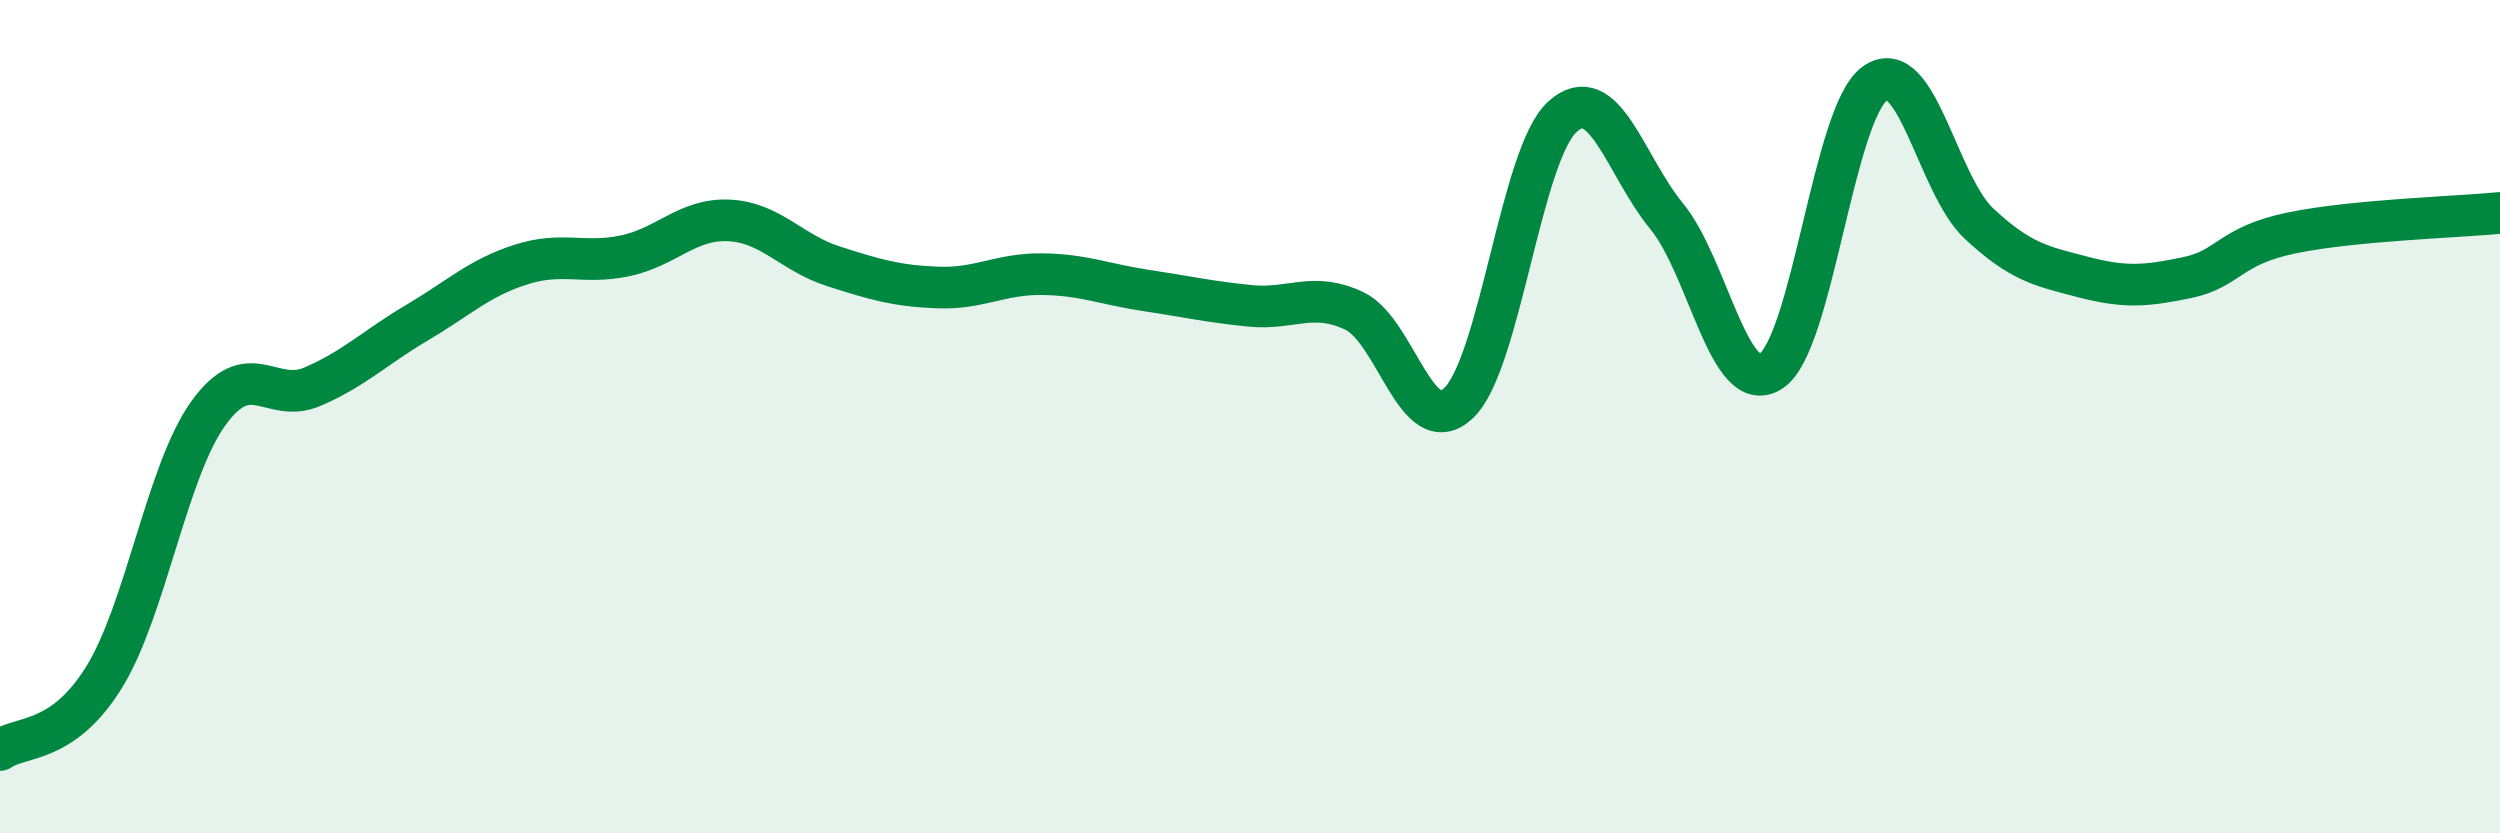
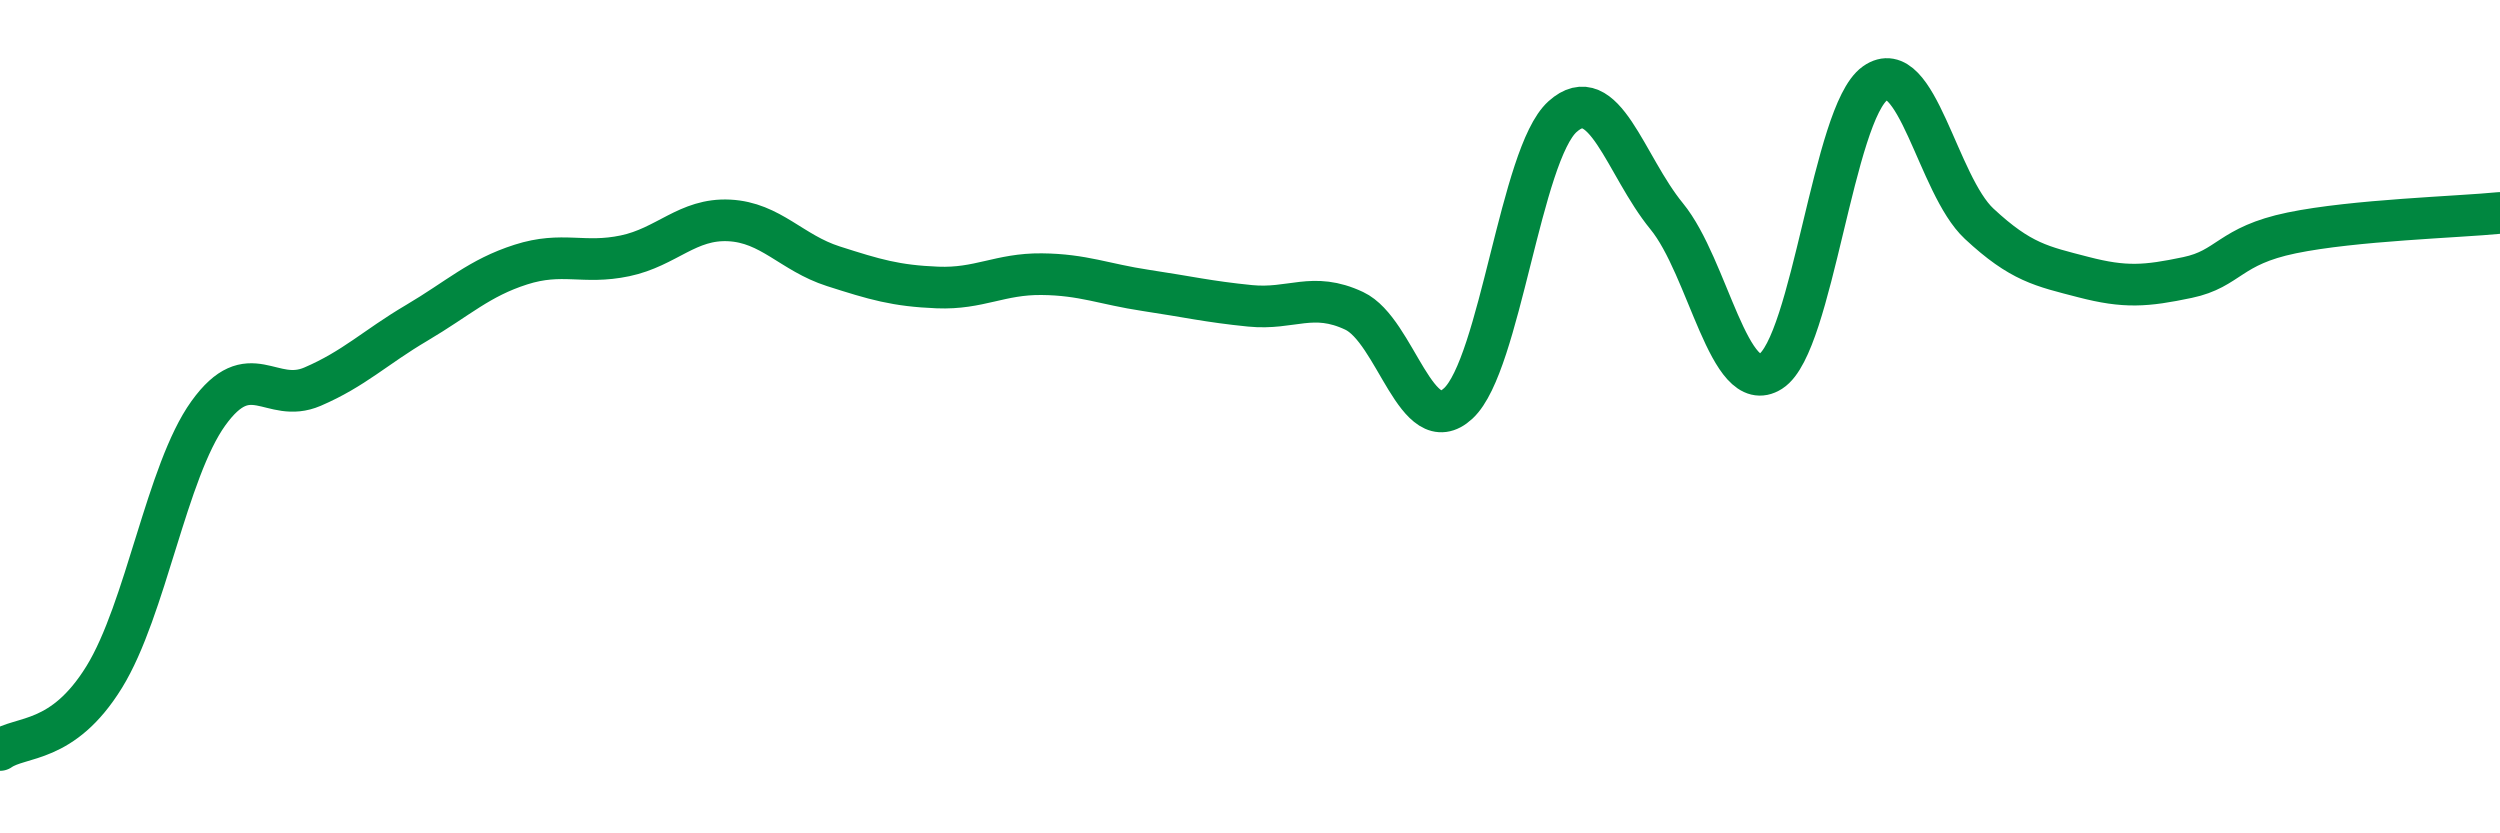
<svg xmlns="http://www.w3.org/2000/svg" width="60" height="20" viewBox="0 0 60 20">
-   <path d="M 0,18 C 0.5,17.65 1.5,17.87 2.5,16.25 C 3.5,14.63 4,11.31 5,9.92 C 6,8.53 6.5,9.71 7.5,9.28 C 8.5,8.85 9,8.34 10,7.75 C 11,7.16 11.5,6.67 12.5,6.35 C 13.5,6.03 14,6.35 15,6.14 C 16,5.93 16.5,5.24 17.5,5.29 C 18.5,5.34 19,6.07 20,6.39 C 21,6.71 21.5,6.86 22.5,6.9 C 23.5,6.94 24,6.57 25,6.58 C 26,6.59 26.5,6.82 27.5,6.97 C 28.5,7.12 29,7.24 30,7.34 C 31,7.44 31.5,6.99 32.5,7.46 C 33.5,7.93 34,10.61 35,9.68 C 36,8.75 36.5,3.7 37.5,2.8 C 38.5,1.9 39,3.97 40,5.19 C 41,6.41 41.5,9.55 42.5,8.91 C 43.5,8.27 44,2.71 45,2 C 46,1.29 46.5,4.44 47.5,5.37 C 48.5,6.3 49,6.39 50,6.65 C 51,6.91 51.5,6.87 52.5,6.66 C 53.5,6.45 53.5,5.9 55,5.59 C 56.5,5.28 59,5.21 60,5.11L60 20L0 20Z" fill="#008740" opacity="0.1" stroke-linecap="round" stroke-linejoin="round" />
  <path d="M 0,18 C 0.5,17.65 1.5,17.87 2.5,16.25 C 3.5,14.63 4,11.31 5,9.92 C 6,8.53 6.5,9.71 7.5,9.28 C 8.5,8.85 9,8.34 10,7.75 C 11,7.16 11.5,6.67 12.5,6.35 C 13.5,6.03 14,6.35 15,6.14 C 16,5.93 16.5,5.24 17.5,5.29 C 18.5,5.34 19,6.07 20,6.39 C 21,6.71 21.5,6.86 22.5,6.9 C 23.5,6.94 24,6.57 25,6.58 C 26,6.59 26.5,6.82 27.5,6.97 C 28.5,7.12 29,7.24 30,7.34 C 31,7.44 31.5,6.99 32.5,7.46 C 33.5,7.93 34,10.61 35,9.68 C 36,8.75 36.5,3.7 37.5,2.8 C 38.5,1.9 39,3.97 40,5.19 C 41,6.41 41.5,9.55 42.5,8.91 C 43.5,8.27 44,2.71 45,2 C 46,1.29 46.5,4.44 47.5,5.37 C 48.5,6.3 49,6.39 50,6.65 C 51,6.91 51.5,6.87 52.5,6.66 C 53.5,6.45 53.5,5.9 55,5.59 C 56.5,5.28 59,5.21 60,5.11" stroke="#008740" stroke-width="1" fill="none" stroke-linecap="round" stroke-linejoin="round" />
</svg>